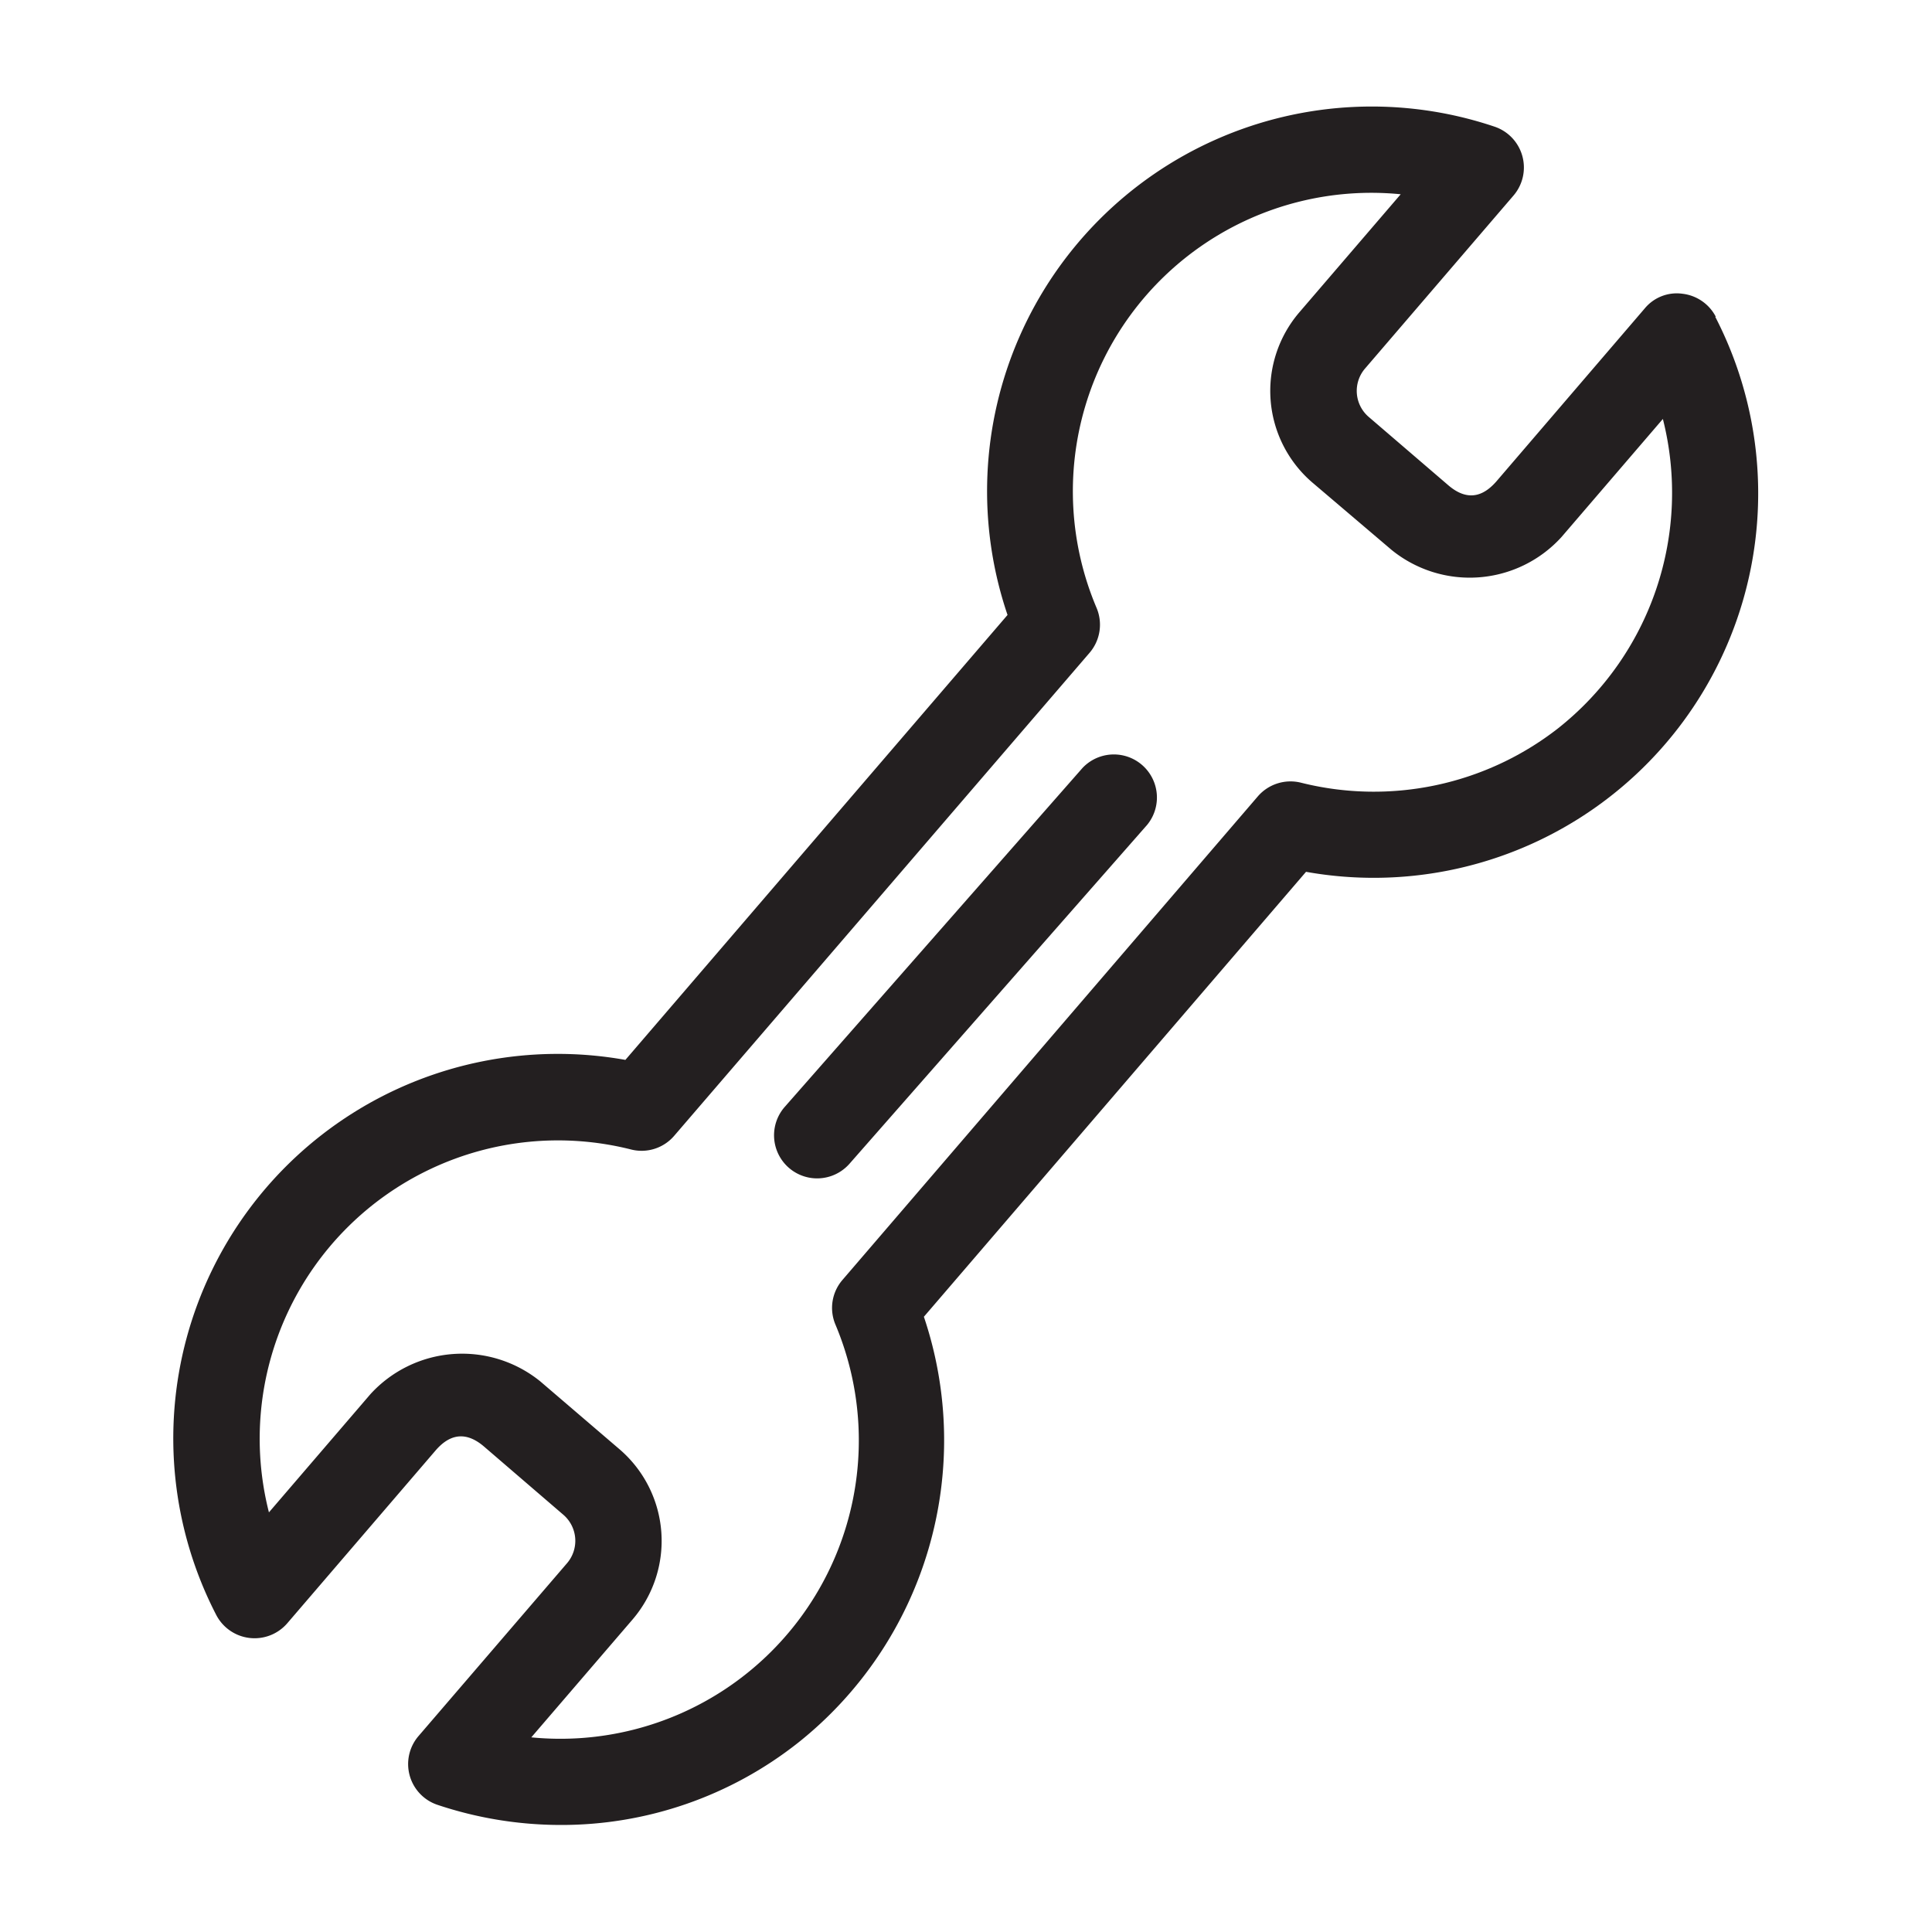
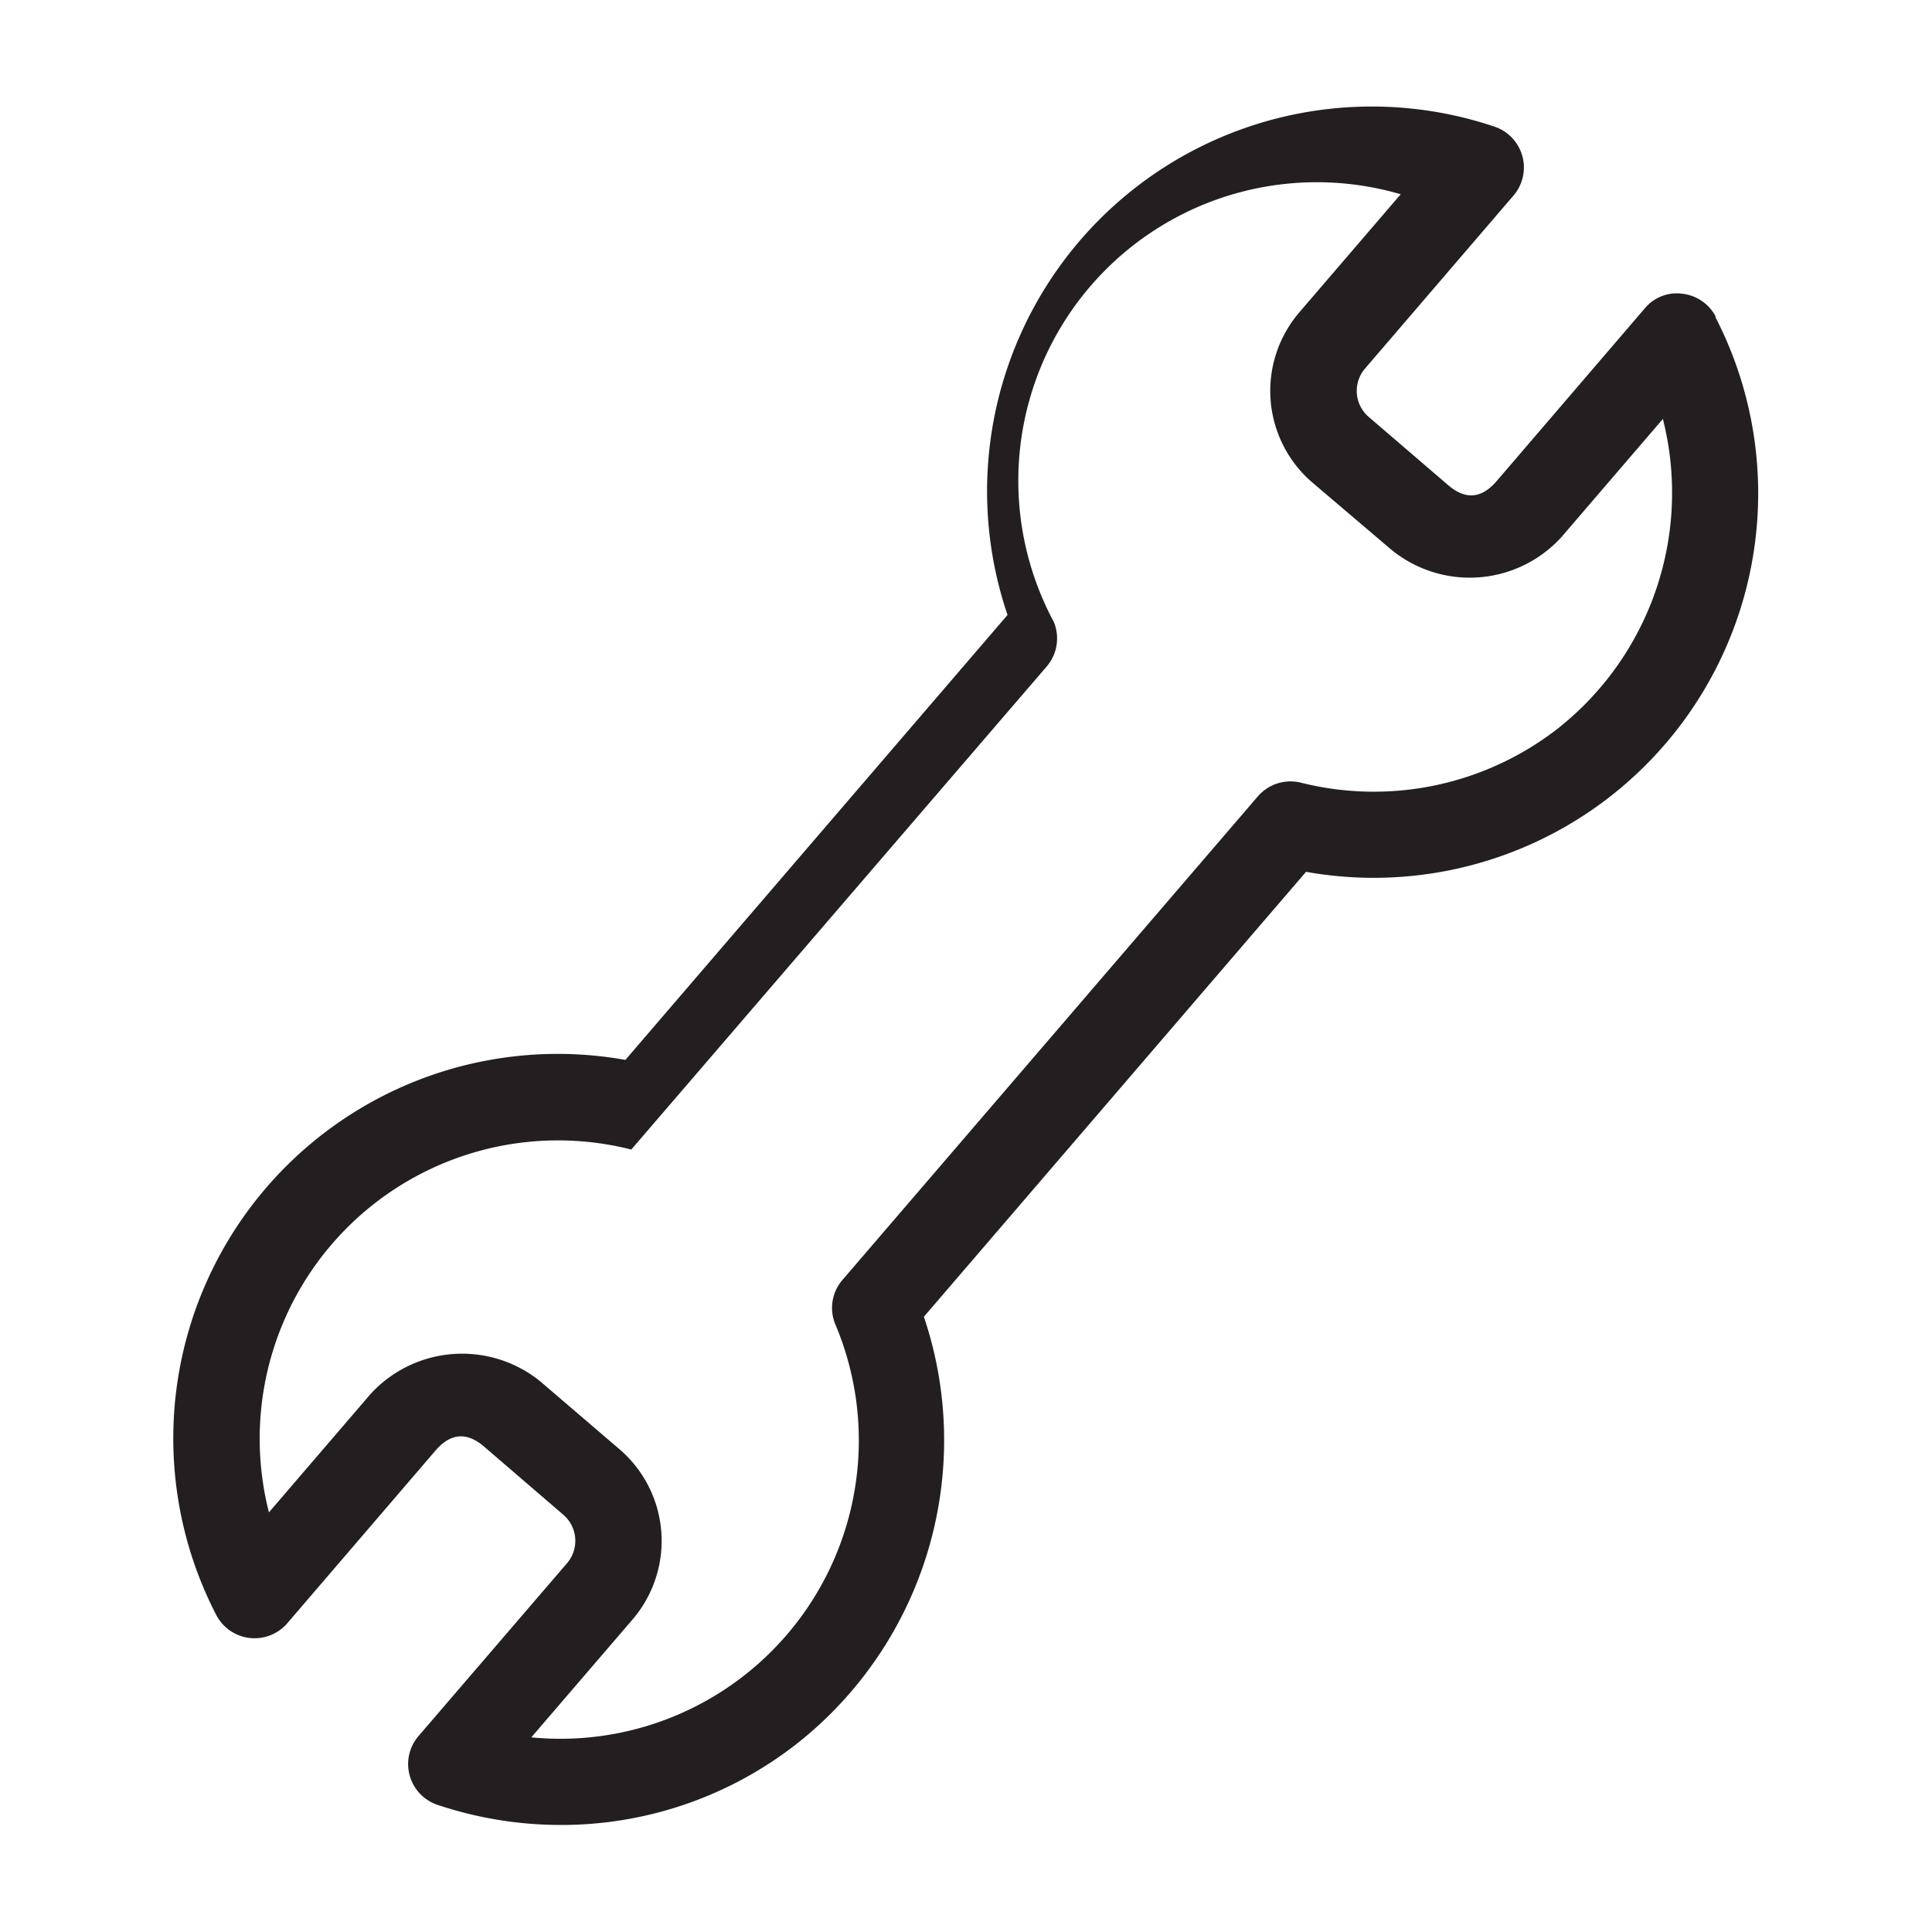
<svg xmlns="http://www.w3.org/2000/svg" id="Layer_1" data-name="Layer 1" viewBox="0 0 200 200">
  <defs>
    <style>.cls-1{fill:#231f20;}</style>
  </defs>
  <title>Master_EA_Icons_Solid_200px</title>
-   <path class="cls-1" d="M177.62,32.79a4.47,4.47,0,0,0-3.44-2.38,4.3,4.3,0,0,0-3.91,1.51L154.9,49.84c-1.08,1.23-2.74,2.33-5,.37l-8.21-7.05a3.55,3.55,0,0,1-.39-5l15.38-17.92a4.46,4.46,0,0,0-2-7.14A39.82,39.82,0,0,0,104.3,63.66L64.74,109.72a39.8,39.8,0,0,0-42.36,57.45,4.47,4.47,0,0,0,7.35.88l15.38-17.92c1.07-1.23,2.74-2.32,5-.38l8.21,7.06a3.56,3.56,0,0,1,.39,5l-15.38,17.9a4.45,4.45,0,0,0,2,7.14A40.25,40.25,0,0,0,58,188.92a39.51,39.51,0,0,0,24.64-8.53,40,40,0,0,0,13-44.08l39.56-46.06a39.8,39.8,0,0,0,42.36-57.46ZM161.26,75.42a31,31,0,0,1-26.6,5.6,4.47,4.47,0,0,0-4.45,1.42l-43,50.06a4.43,4.43,0,0,0-.73,4.61A30.89,30.89,0,0,1,55,179.85l10.49-12.21a12.5,12.5,0,0,0-1.33-17.59L55.93,143a12.85,12.85,0,0,0-17.59,1.33l-10.5,12.23A30.88,30.88,0,0,1,65.35,119a4.44,4.44,0,0,0,4.44-1.42l43-50a4.47,4.47,0,0,0,.74-4.62A30.9,30.9,0,0,1,145,20.11l-10.5,12.23a12.5,12.5,0,0,0,1.33,17.59l8.23,7a12.83,12.83,0,0,0,17.58-1.33l10.5-12.23A31.09,31.09,0,0,1,161.26,75.42Z" />
-   <path class="cls-1" d="M112.06,79.5,81.24,114.58a4.46,4.46,0,1,0,6.7,5.89l30.82-35.09a4.46,4.46,0,0,0-6.7-5.88Z" />
+   <path class="cls-1" d="M177.62,32.79a4.47,4.47,0,0,0-3.44-2.38,4.3,4.3,0,0,0-3.91,1.51L154.9,49.84c-1.08,1.23-2.74,2.33-5,.37l-8.21-7.05a3.55,3.55,0,0,1-.39-5l15.38-17.92a4.46,4.46,0,0,0-2-7.14A39.82,39.82,0,0,0,104.3,63.66L64.74,109.72a39.8,39.8,0,0,0-42.36,57.45,4.47,4.47,0,0,0,7.35.88l15.38-17.92c1.07-1.23,2.74-2.32,5-.38l8.21,7.06a3.56,3.56,0,0,1,.39,5l-15.38,17.9a4.45,4.45,0,0,0,2,7.14A40.25,40.25,0,0,0,58,188.92a39.51,39.51,0,0,0,24.64-8.53,40,40,0,0,0,13-44.08l39.56-46.06a39.8,39.8,0,0,0,42.36-57.46ZM161.26,75.42a31,31,0,0,1-26.6,5.6,4.47,4.47,0,0,0-4.45,1.42l-43,50.06a4.43,4.43,0,0,0-.73,4.61A30.89,30.89,0,0,1,55,179.85l10.49-12.21a12.5,12.5,0,0,0-1.33-17.59L55.93,143a12.85,12.85,0,0,0-17.59,1.33l-10.5,12.23A30.88,30.88,0,0,1,65.35,119l43-50a4.47,4.47,0,0,0,.74-4.62A30.9,30.9,0,0,1,145,20.11l-10.5,12.23a12.5,12.5,0,0,0,1.33,17.59l8.23,7a12.83,12.83,0,0,0,17.58-1.33l10.5-12.23A31.09,31.09,0,0,1,161.26,75.42Z" />
</svg>